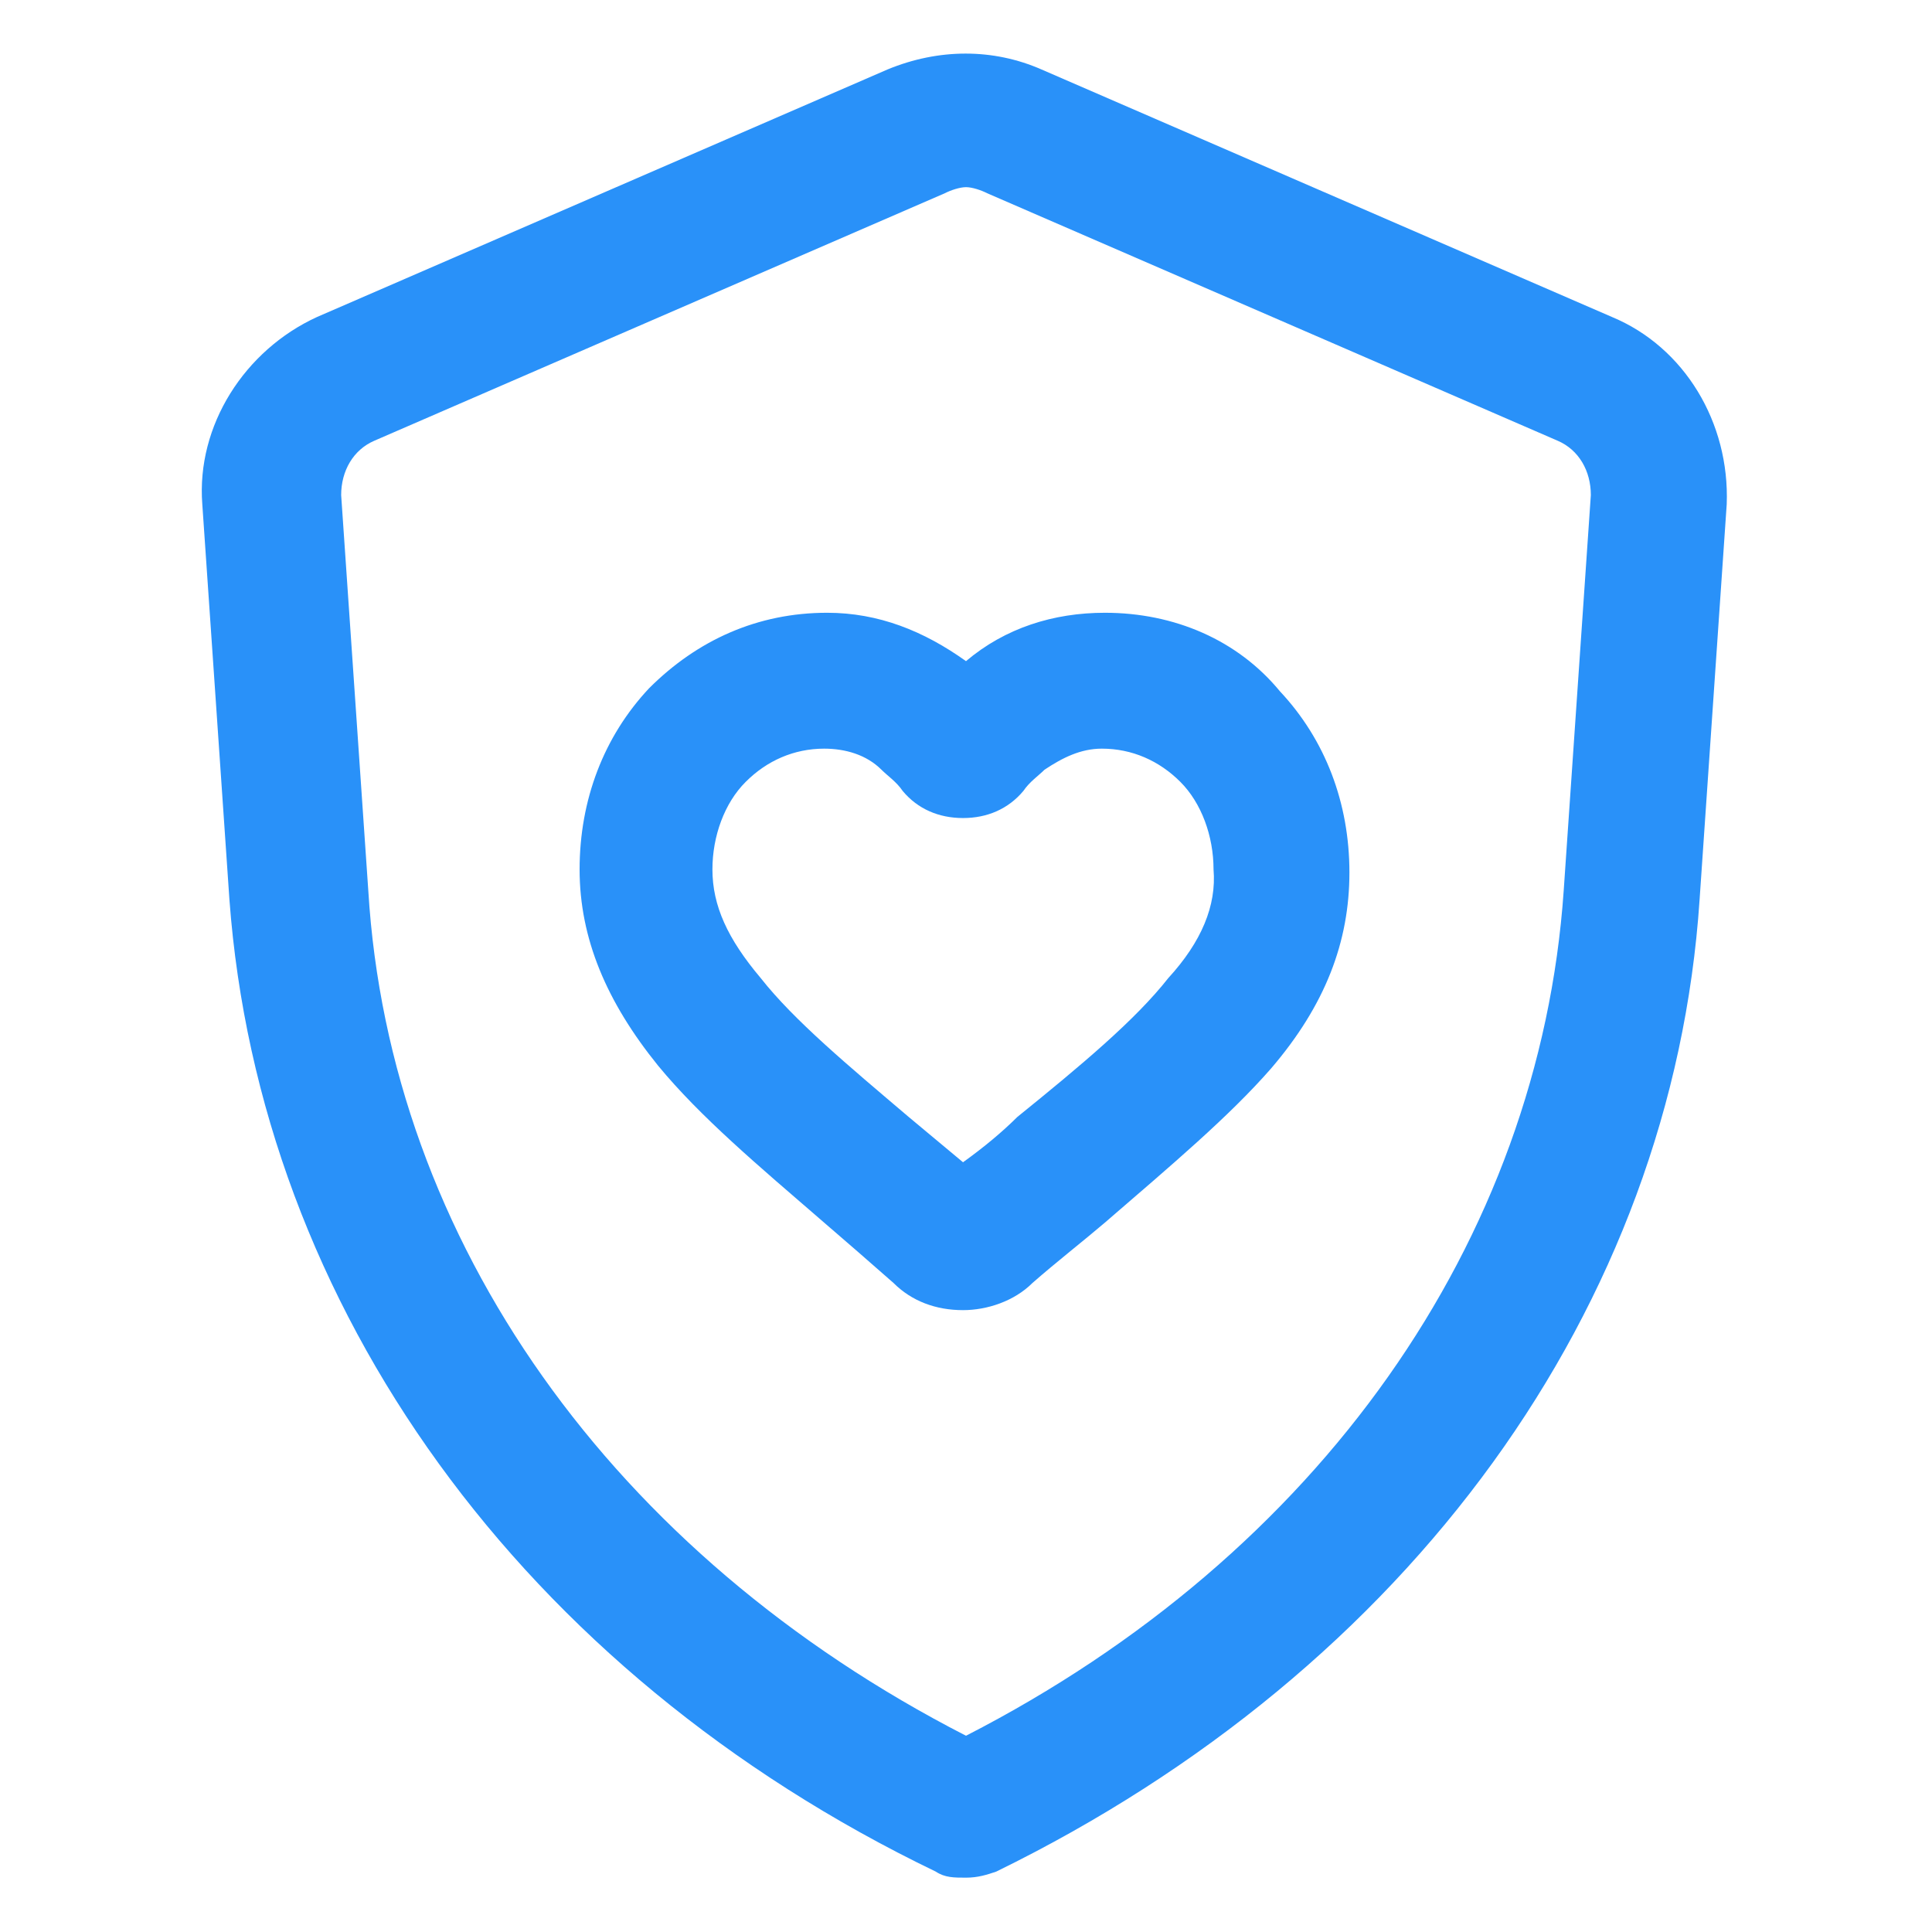
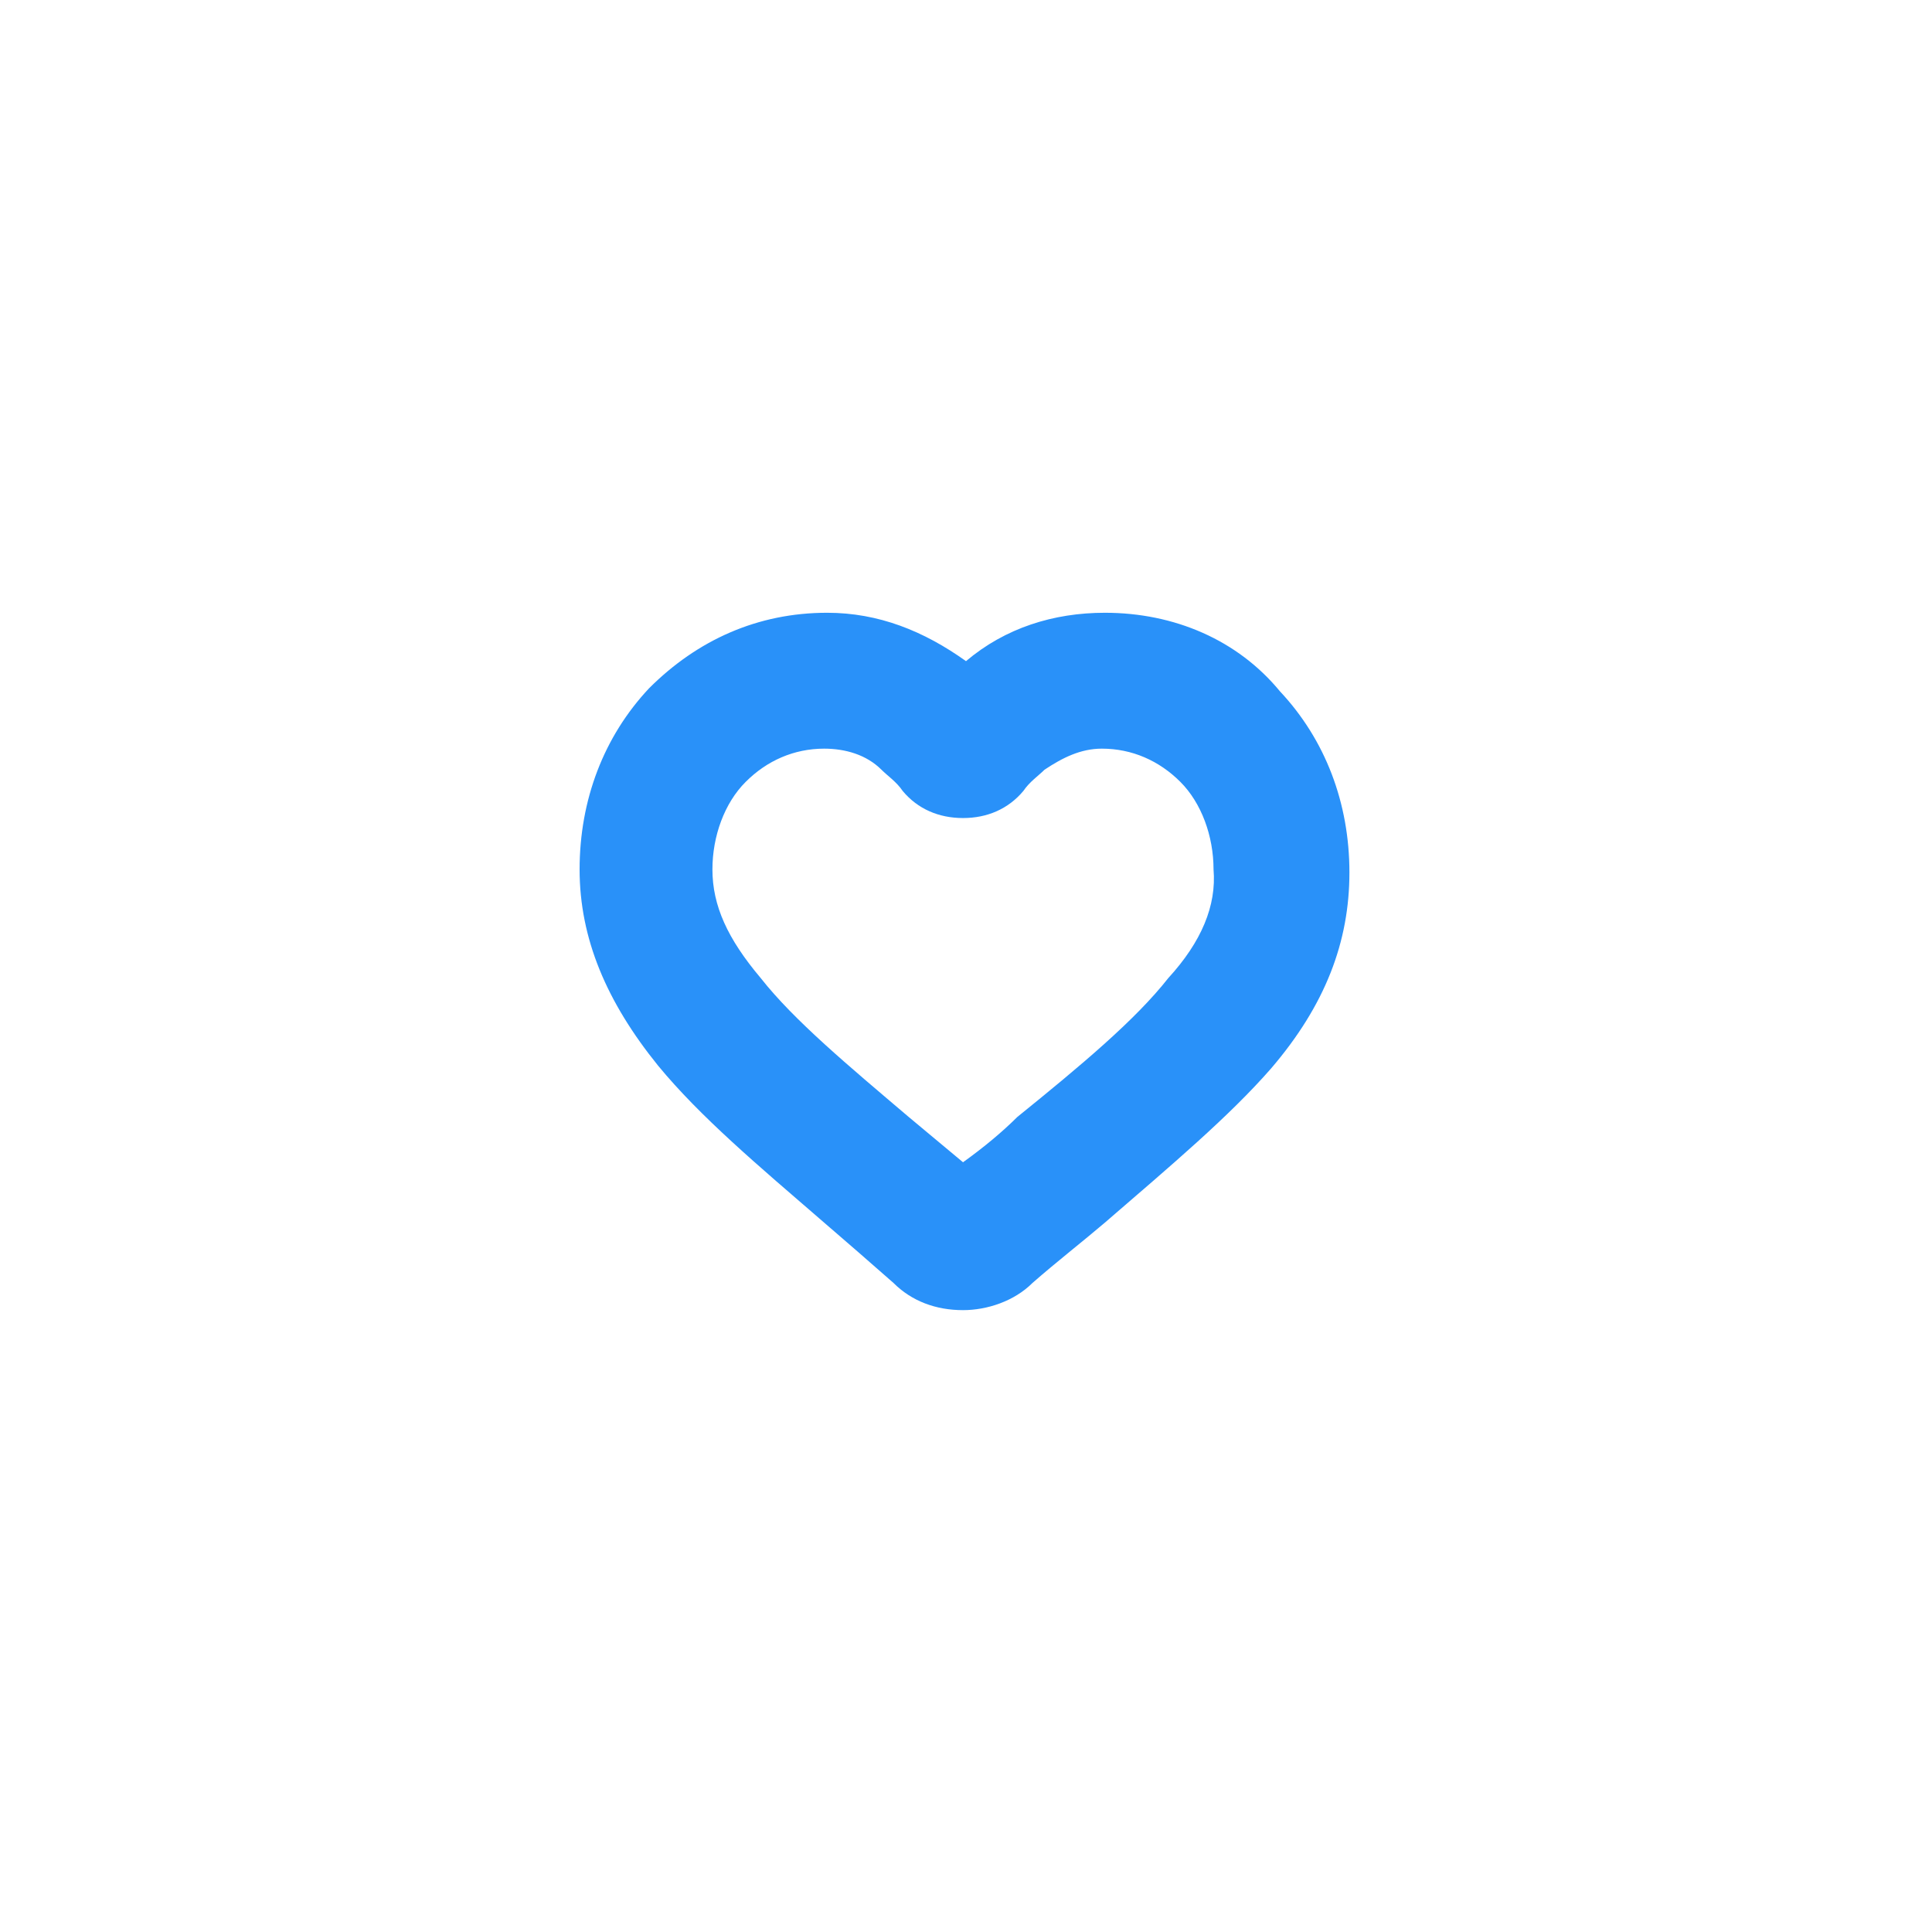
<svg xmlns="http://www.w3.org/2000/svg" width="24" height="24" viewBox="0 0 24 24" fill="none">
-   <path d="M20.025 3.938L12.938 0.863C12.338 0.6 11.662 0.6 11.025 0.863L3.938 3.938C3.038 4.35 2.438 5.287 2.513 6.263L2.85 11.175C3.225 16.238 6.488 20.775 11.625 23.25C11.738 23.325 11.85 23.325 12 23.325C12.15 23.325 12.262 23.288 12.375 23.25C17.512 20.738 20.775 16.238 21.113 11.175L21.45 6.263C21.488 5.25 20.925 4.312 20.025 3.938ZM19.425 11.062C19.125 15.412 16.387 19.312 12 21.562C7.613 19.312 4.838 15.412 4.575 11.062L4.238 6.15C4.238 5.85 4.388 5.588 4.65 5.475L11.738 2.4C11.812 2.362 11.925 2.325 12 2.325C12.075 2.325 12.188 2.362 12.262 2.4L19.35 5.475C19.613 5.588 19.762 5.85 19.762 6.15L19.425 11.062Z" fill="#2991F9" />
  <path d="M13.725 7.612C13.088 7.612 12.488 7.8 12 8.213C11.475 7.838 10.913 7.612 10.275 7.612C9.413 7.612 8.663 7.95 8.063 8.55C7.5 9.15 7.2 9.938 7.2 10.8C7.2 11.662 7.538 12.45 8.175 13.238C8.7 13.875 9.413 14.475 10.238 15.188C10.5 15.412 10.8 15.675 11.1 15.938C11.325 16.163 11.625 16.275 11.963 16.275C12.263 16.275 12.6 16.163 12.825 15.938C13.125 15.675 13.463 15.412 13.725 15.188C14.55 14.475 15.263 13.875 15.788 13.275C16.463 12.488 16.763 11.7 16.763 10.838C16.763 9.975 16.463 9.188 15.9 8.588C15.375 7.95 14.588 7.612 13.725 7.612ZM14.513 12.15C14.1 12.675 13.425 13.238 12.638 13.875C12.45 14.062 12.225 14.25 11.963 14.438C11.738 14.25 11.513 14.062 11.288 13.875C10.538 13.238 9.863 12.675 9.45 12.15C9.038 11.662 8.85 11.25 8.85 10.8C8.85 10.387 9 9.975 9.263 9.713C9.525 9.45 9.863 9.3 10.238 9.3C10.5 9.3 10.763 9.375 10.95 9.562C11.025 9.637 11.138 9.713 11.213 9.825C11.4 10.05 11.663 10.162 11.963 10.162C12.263 10.162 12.525 10.05 12.713 9.825C12.788 9.713 12.9 9.637 12.975 9.562C13.2 9.412 13.425 9.3 13.688 9.3C14.063 9.3 14.4 9.45 14.663 9.713C14.925 9.975 15.075 10.387 15.075 10.8C15.113 11.25 14.925 11.7 14.513 12.15Z" fill="#2991F9" />
</svg>